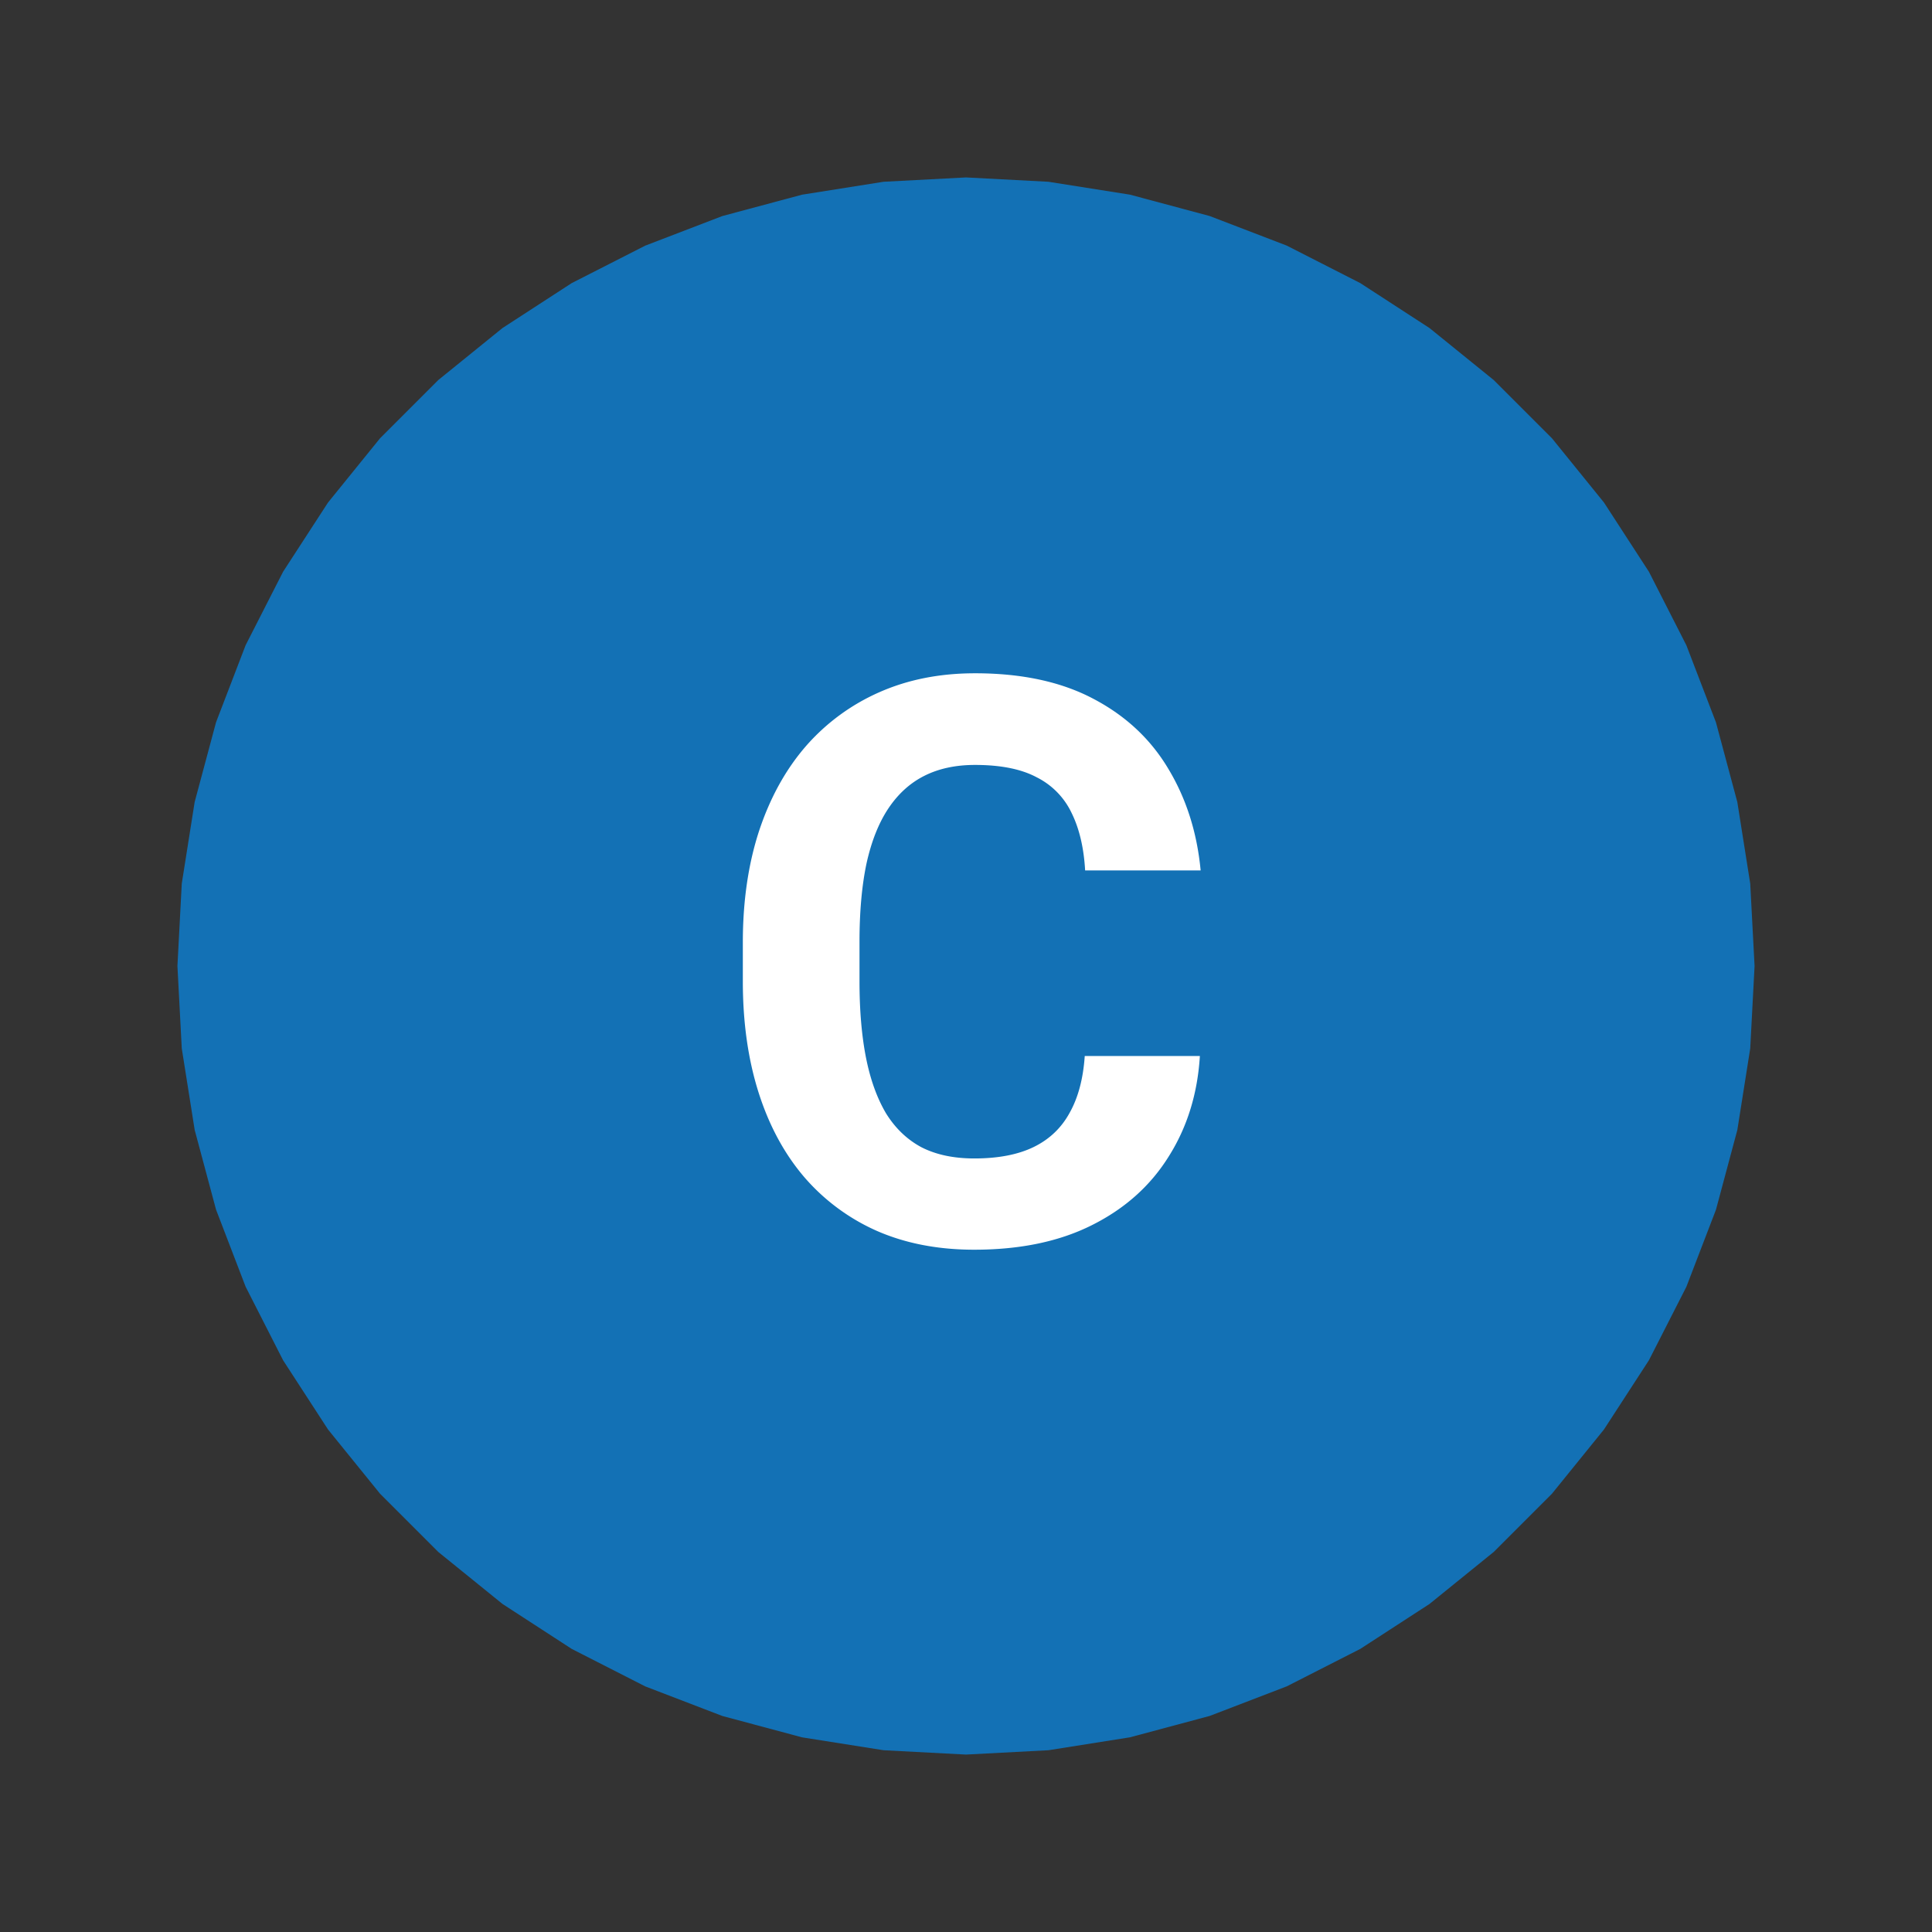
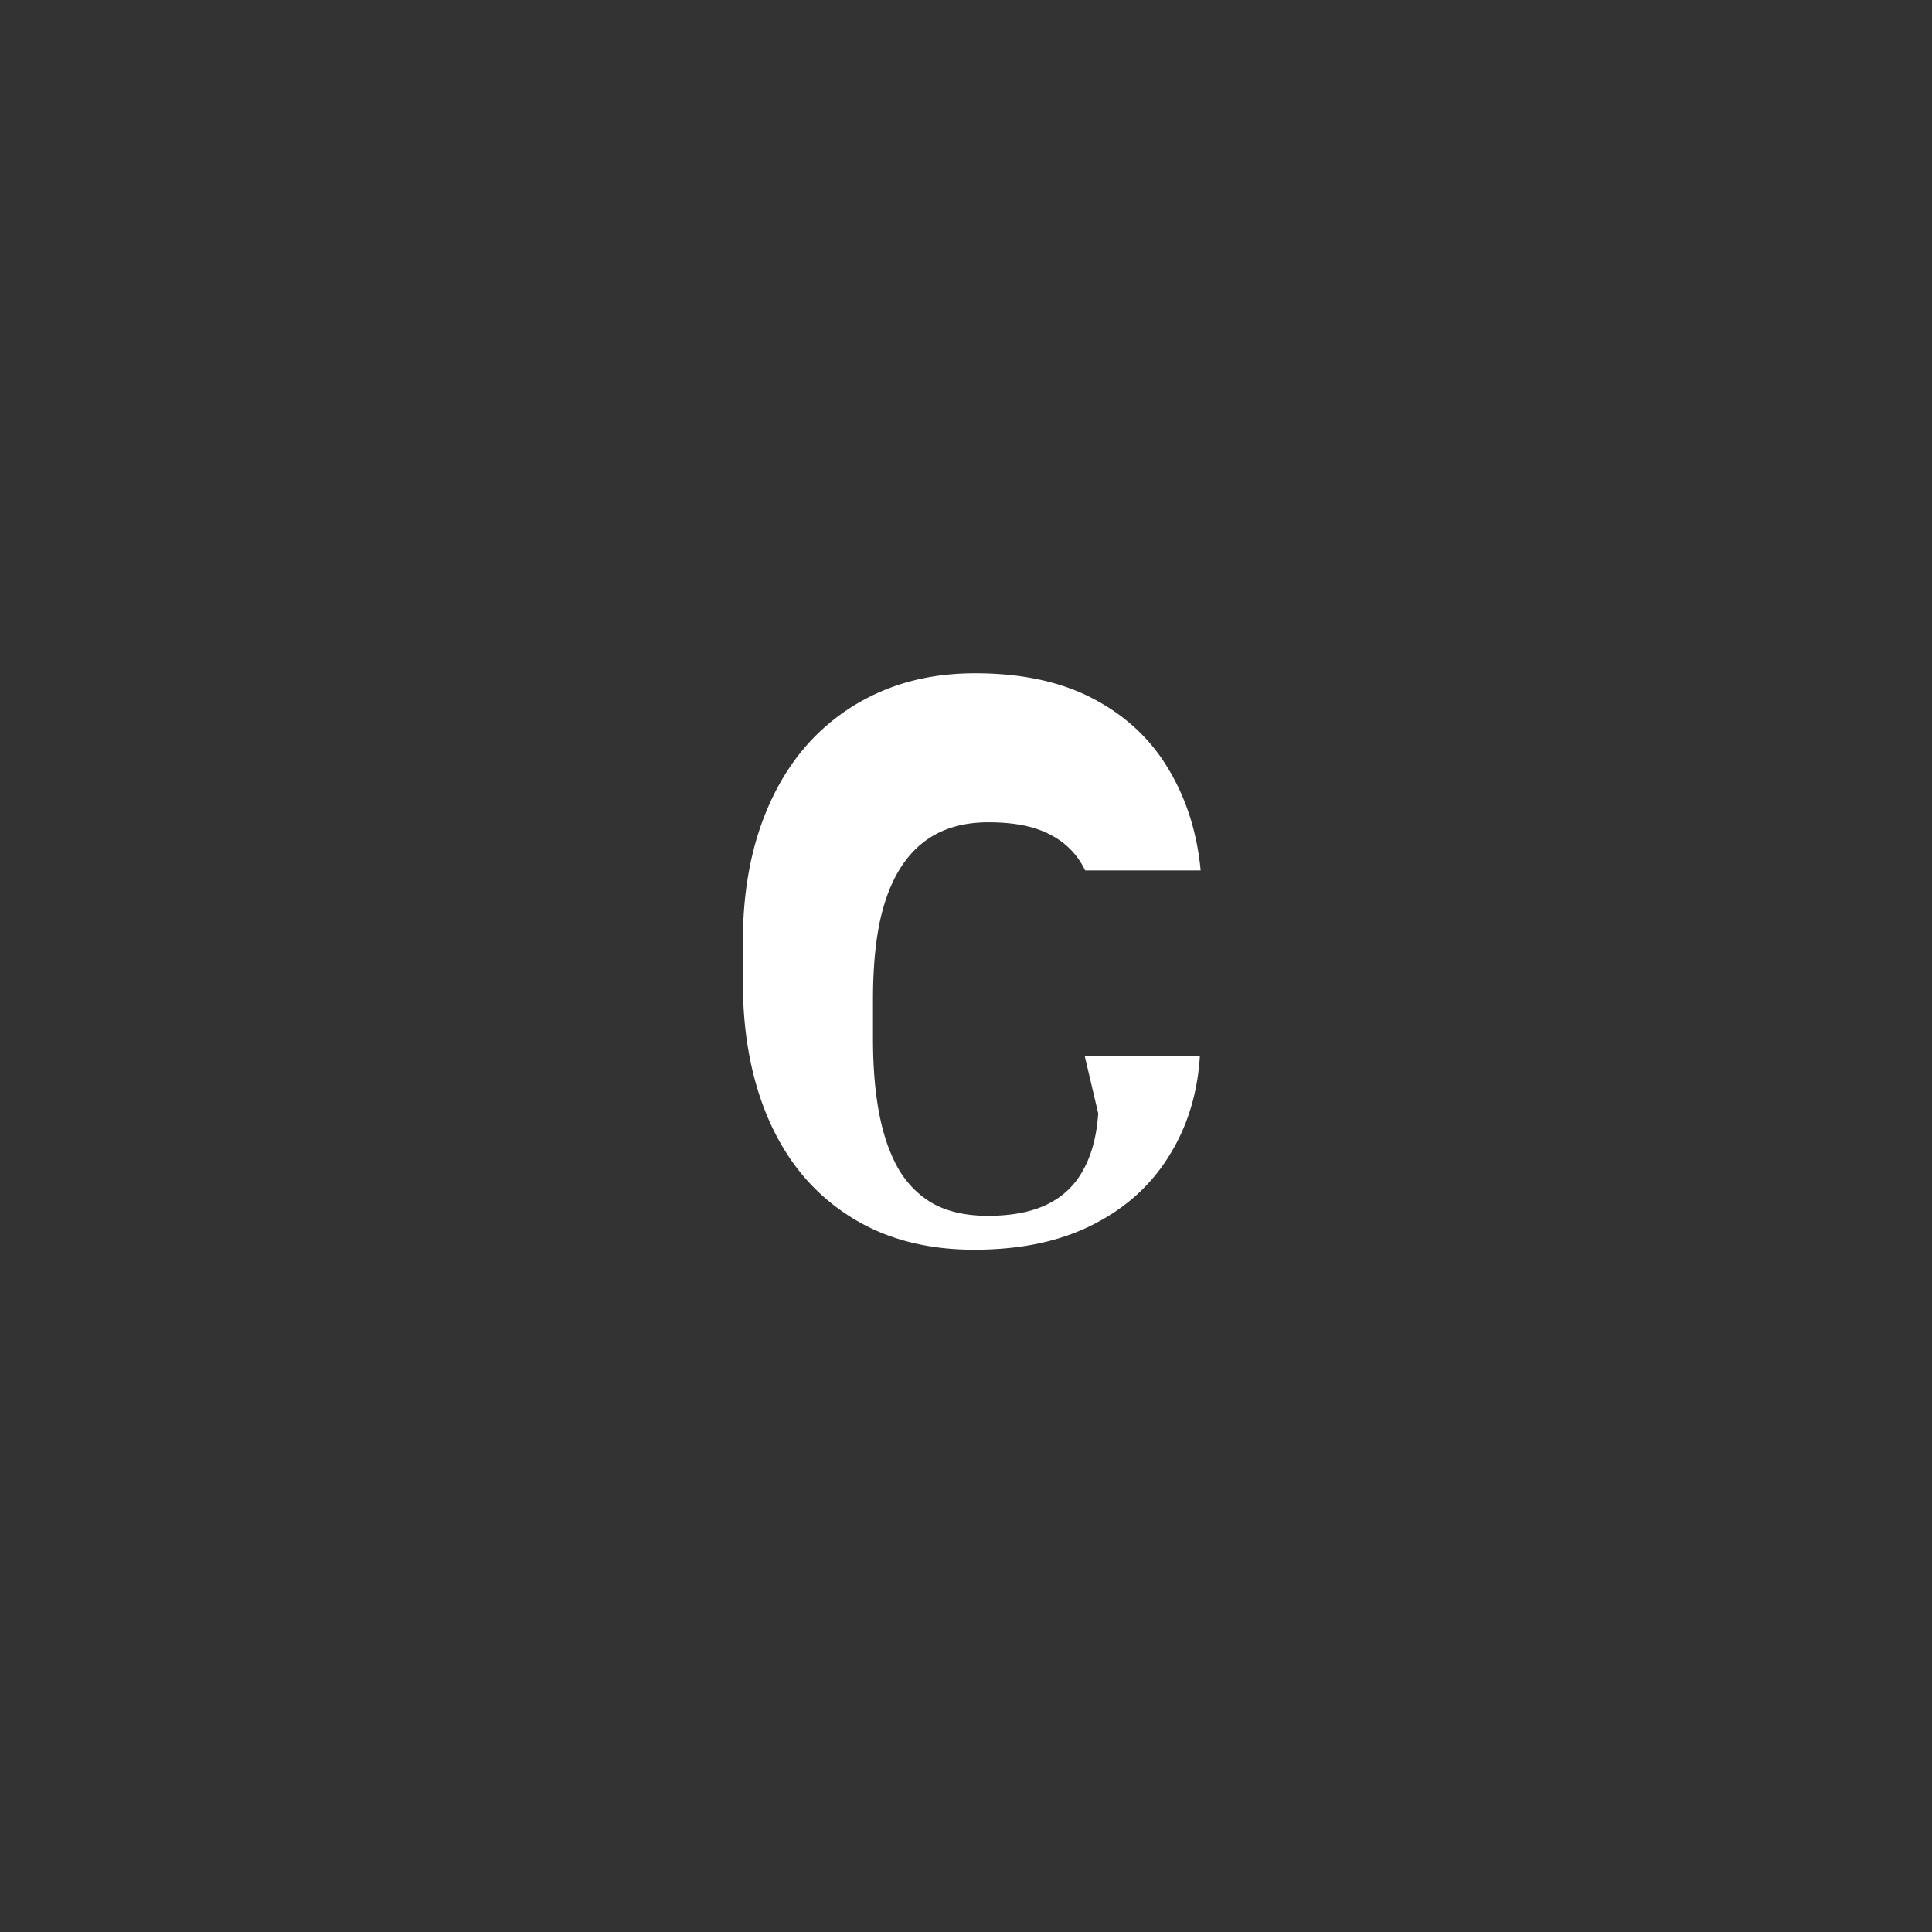
<svg xmlns="http://www.w3.org/2000/svg" width="98" height="98" fill="none">
  <rect width="100%" height="100%" fill="#333333" stroke="none" />
-   <path d="m49 9 4.181.22 4.136.654 4.044 1.084 3.908 1.5L69 14.36l3.511 2.28 3.254 2.635 2.96 2.96 2.636 3.255L83.64 29l1.9 3.73 1.501 3.91 1.084 4.044.655 4.135L89 49l-.22 4.181-.654 4.136-1.084 4.044-1.5 3.908L83.64 69l-2.28 3.511-2.635 3.254-2.96 2.96-3.255 2.636L69 83.64l-3.73 1.9-3.91 1.501-4.044 1.084-4.135.655L49 89l-4.181-.22-4.136-.654-4.044-1.084-3.909-1.5L29 83.64l-3.511-2.28-3.254-2.635-2.96-2.96-2.636-3.255L14.36 69l-1.9-3.73-1.501-3.91-1.084-4.044-.655-4.135L9 49l.22-4.181.654-4.136 1.084-4.044 1.5-3.909L14.36 29l2.28-3.511 2.635-3.254 2.96-2.96 3.255-2.636L29 14.36l3.73-1.9 3.91-1.501 4.044-1.084 4.135-.655L49 9Z" fill="#1371B5" />
-   <path d="M55.023 53.566h5.84c-.117 1.914-.644 3.614-1.582 5.098-.924 1.484-2.22 2.643-3.886 3.477-1.654.833-3.646 1.25-5.977 1.25-1.823 0-3.457-.313-4.902-.938a10.432 10.432 0 0 1-3.711-2.734c-1.016-1.185-1.79-2.617-2.325-4.297-.533-1.68-.8-3.561-.8-5.645v-1.972c0-2.084.273-3.965.82-5.645.56-1.693 1.354-3.131 2.383-4.316a10.62 10.62 0 0 1 3.73-2.735c1.446-.638 3.06-.957 4.844-.957 2.37 0 4.368.43 5.996 1.29 1.64.859 2.91 2.044 3.809 3.554.911 1.51 1.458 3.23 1.64 5.156h-5.859c-.065-1.145-.293-2.116-.684-2.91a3.878 3.878 0 0 0-1.777-1.816c-.781-.417-1.823-.625-3.125-.625-.977 0-1.83.182-2.559.547-.729.364-1.34.918-1.836 1.66-.494.742-.865 1.68-1.113 2.812-.234 1.12-.351 2.435-.351 3.946v2.011c0 1.472.11 2.767.332 3.887.221 1.107.56 2.044 1.015 2.813.47.755 1.068 1.328 1.797 1.718.742.378 1.634.567 2.676.567 1.224 0 2.233-.196 3.027-.586.795-.39 1.4-.97 1.817-1.739.43-.768.683-1.725.761-2.87Z" fill="#fff" />
+   <path d="M55.023 53.566h5.84c-.117 1.914-.644 3.614-1.582 5.098-.924 1.484-2.22 2.643-3.886 3.477-1.654.833-3.646 1.25-5.977 1.25-1.823 0-3.457-.313-4.902-.938a10.432 10.432 0 0 1-3.711-2.734c-1.016-1.185-1.79-2.617-2.325-4.297-.533-1.68-.8-3.561-.8-5.645v-1.972c0-2.084.273-3.965.82-5.645.56-1.693 1.354-3.131 2.383-4.316a10.62 10.62 0 0 1 3.73-2.735c1.446-.638 3.06-.957 4.844-.957 2.37 0 4.368.43 5.996 1.29 1.64.859 2.91 2.044 3.809 3.554.911 1.51 1.458 3.23 1.64 5.156h-5.859a3.878 3.878 0 0 0-1.777-1.816c-.781-.417-1.823-.625-3.125-.625-.977 0-1.83.182-2.559.547-.729.364-1.34.918-1.836 1.66-.494.742-.865 1.68-1.113 2.812-.234 1.12-.351 2.435-.351 3.946v2.011c0 1.472.11 2.767.332 3.887.221 1.107.56 2.044 1.015 2.813.47.755 1.068 1.328 1.797 1.718.742.378 1.634.567 2.676.567 1.224 0 2.233-.196 3.027-.586.795-.39 1.4-.97 1.817-1.739.43-.768.683-1.725.761-2.87Z" fill="#fff" />
</svg>